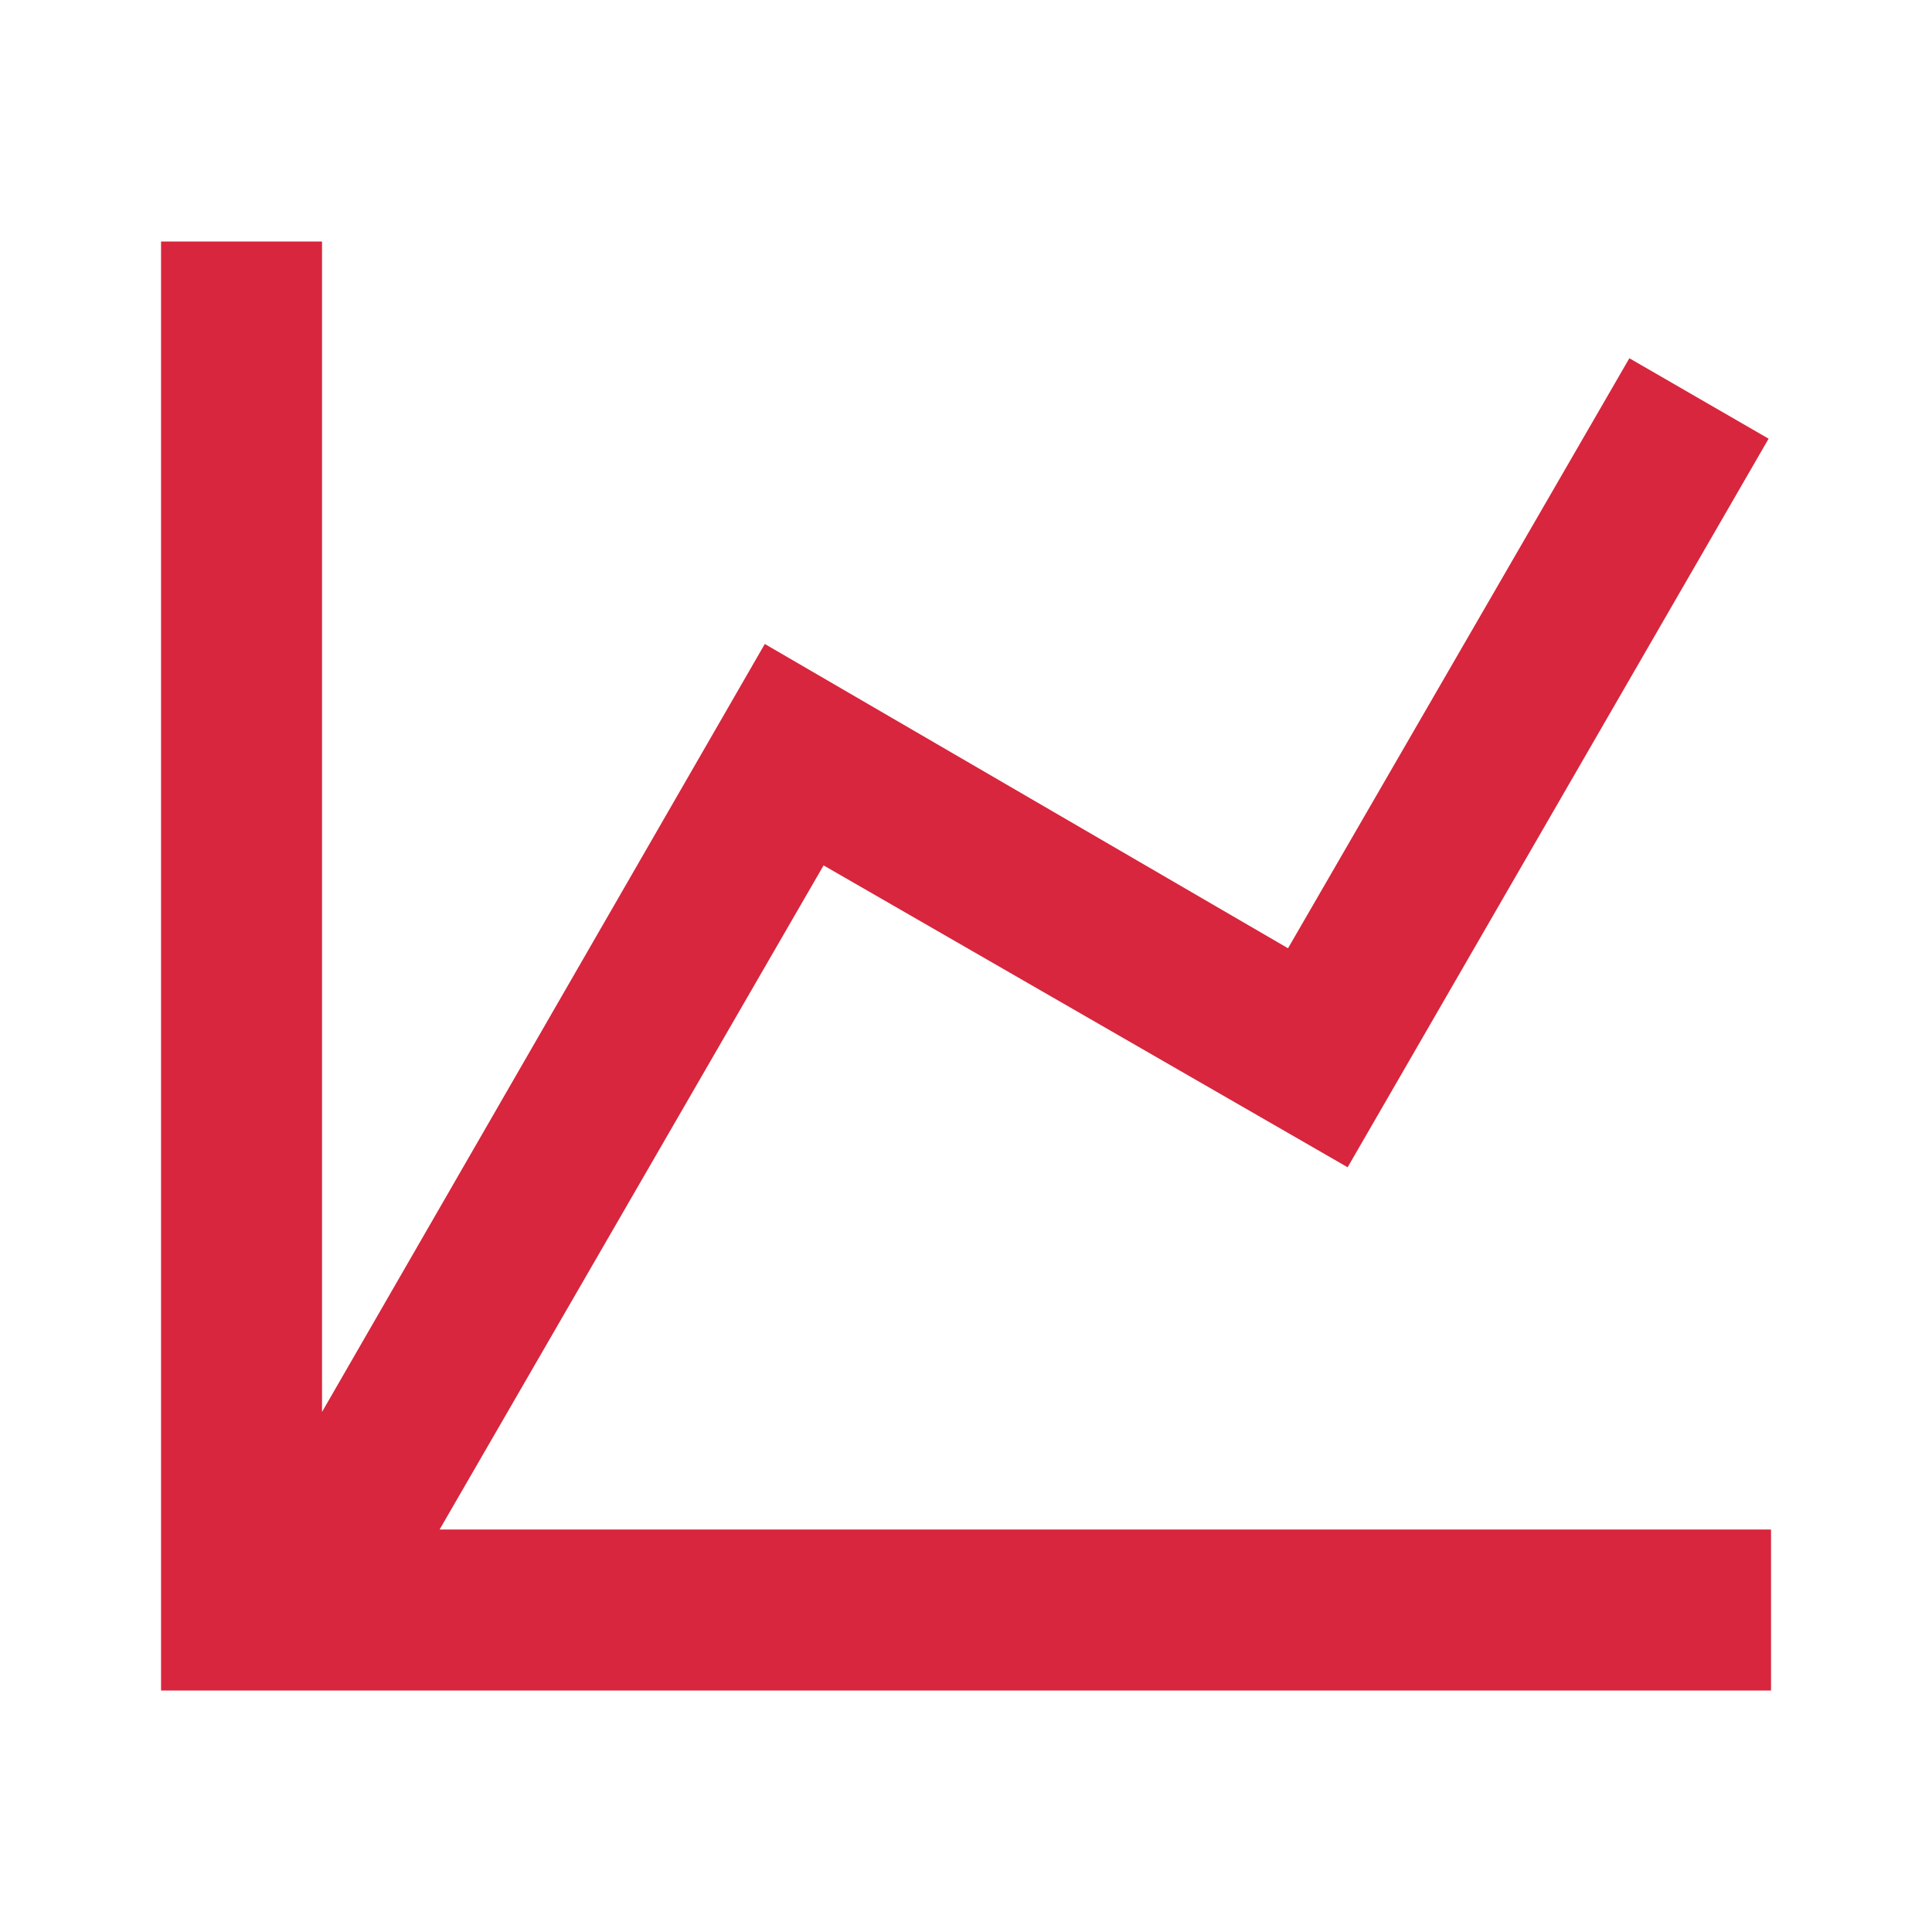
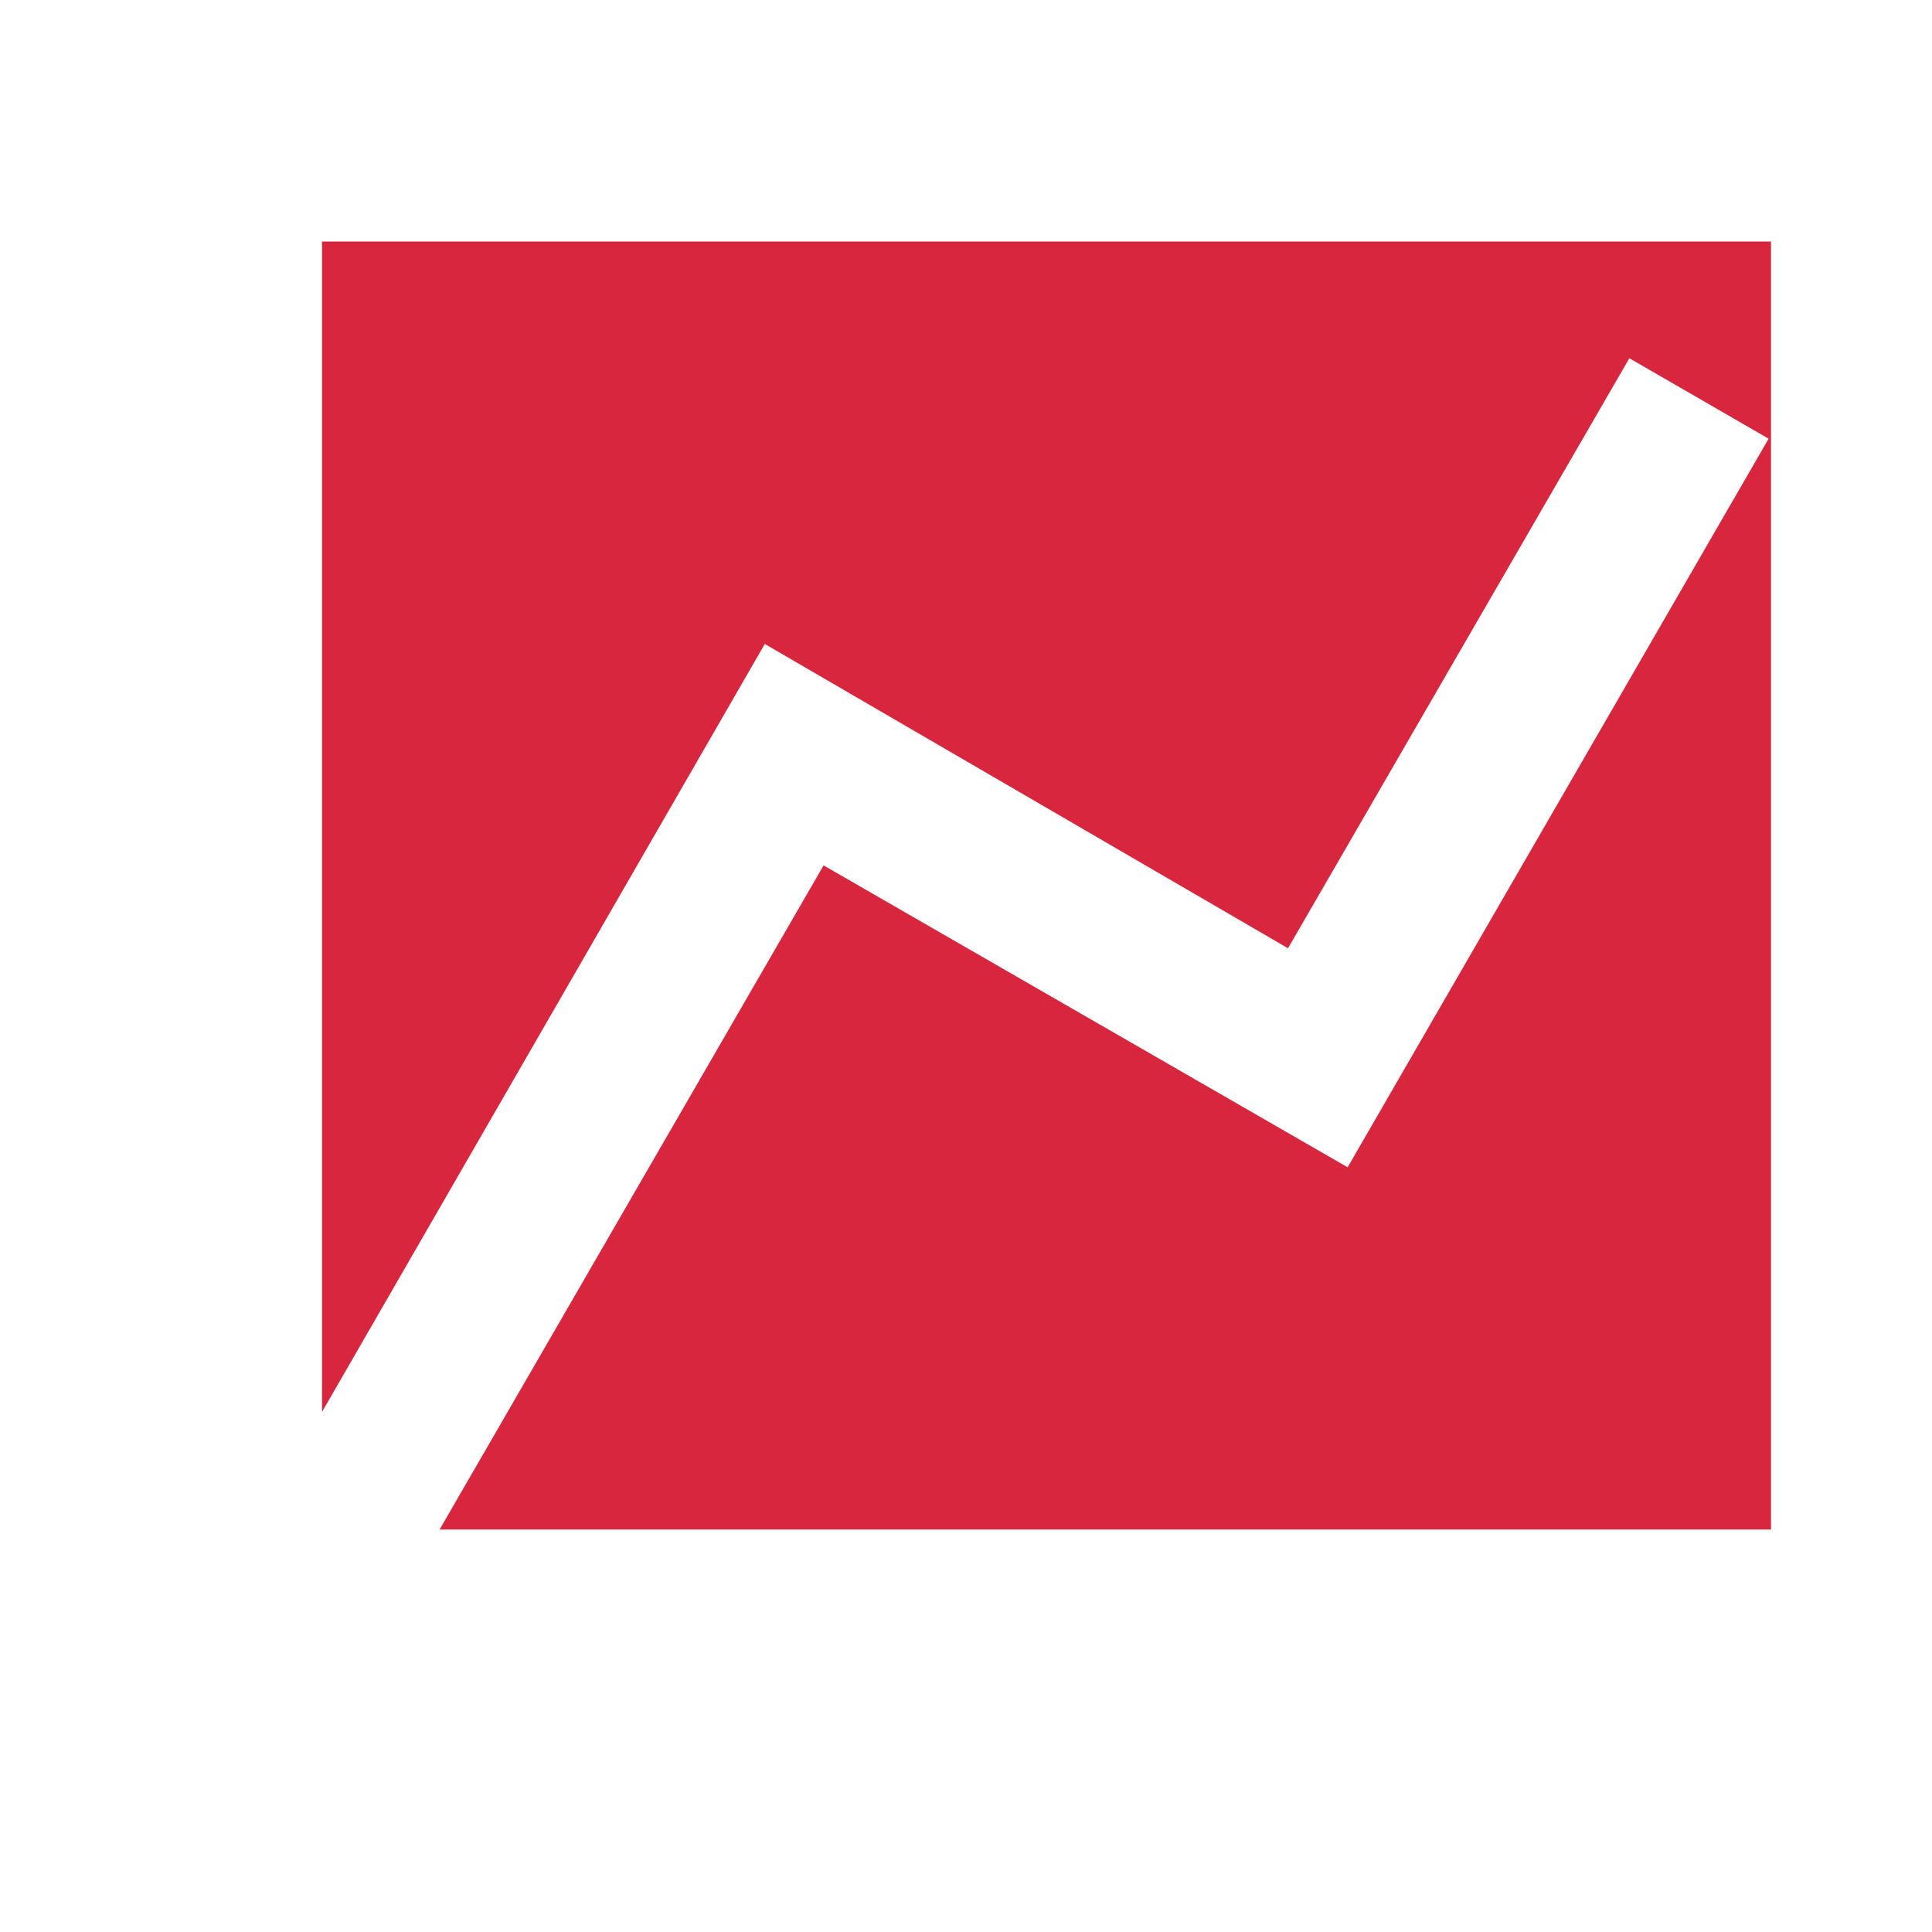
<svg xmlns="http://www.w3.org/2000/svg" width="28" height="28" viewBox="0 0 28 28" fill="none">
-   <path d="M18.667 13.743L23.614 5.192L25.632 6.358L19.531 16.917L11.936 12.542L6.371 22.167H25.667V24.5H2.334V3.5H4.667V20.463L11.084 9.333L18.667 13.743Z" fill="#D7263D" />
+   <path d="M18.667 13.743L23.614 5.192L25.632 6.358L19.531 16.917L11.936 12.542L6.371 22.167H25.667V24.5V3.5H4.667V20.463L11.084 9.333L18.667 13.743Z" fill="#D7263D" />
</svg>